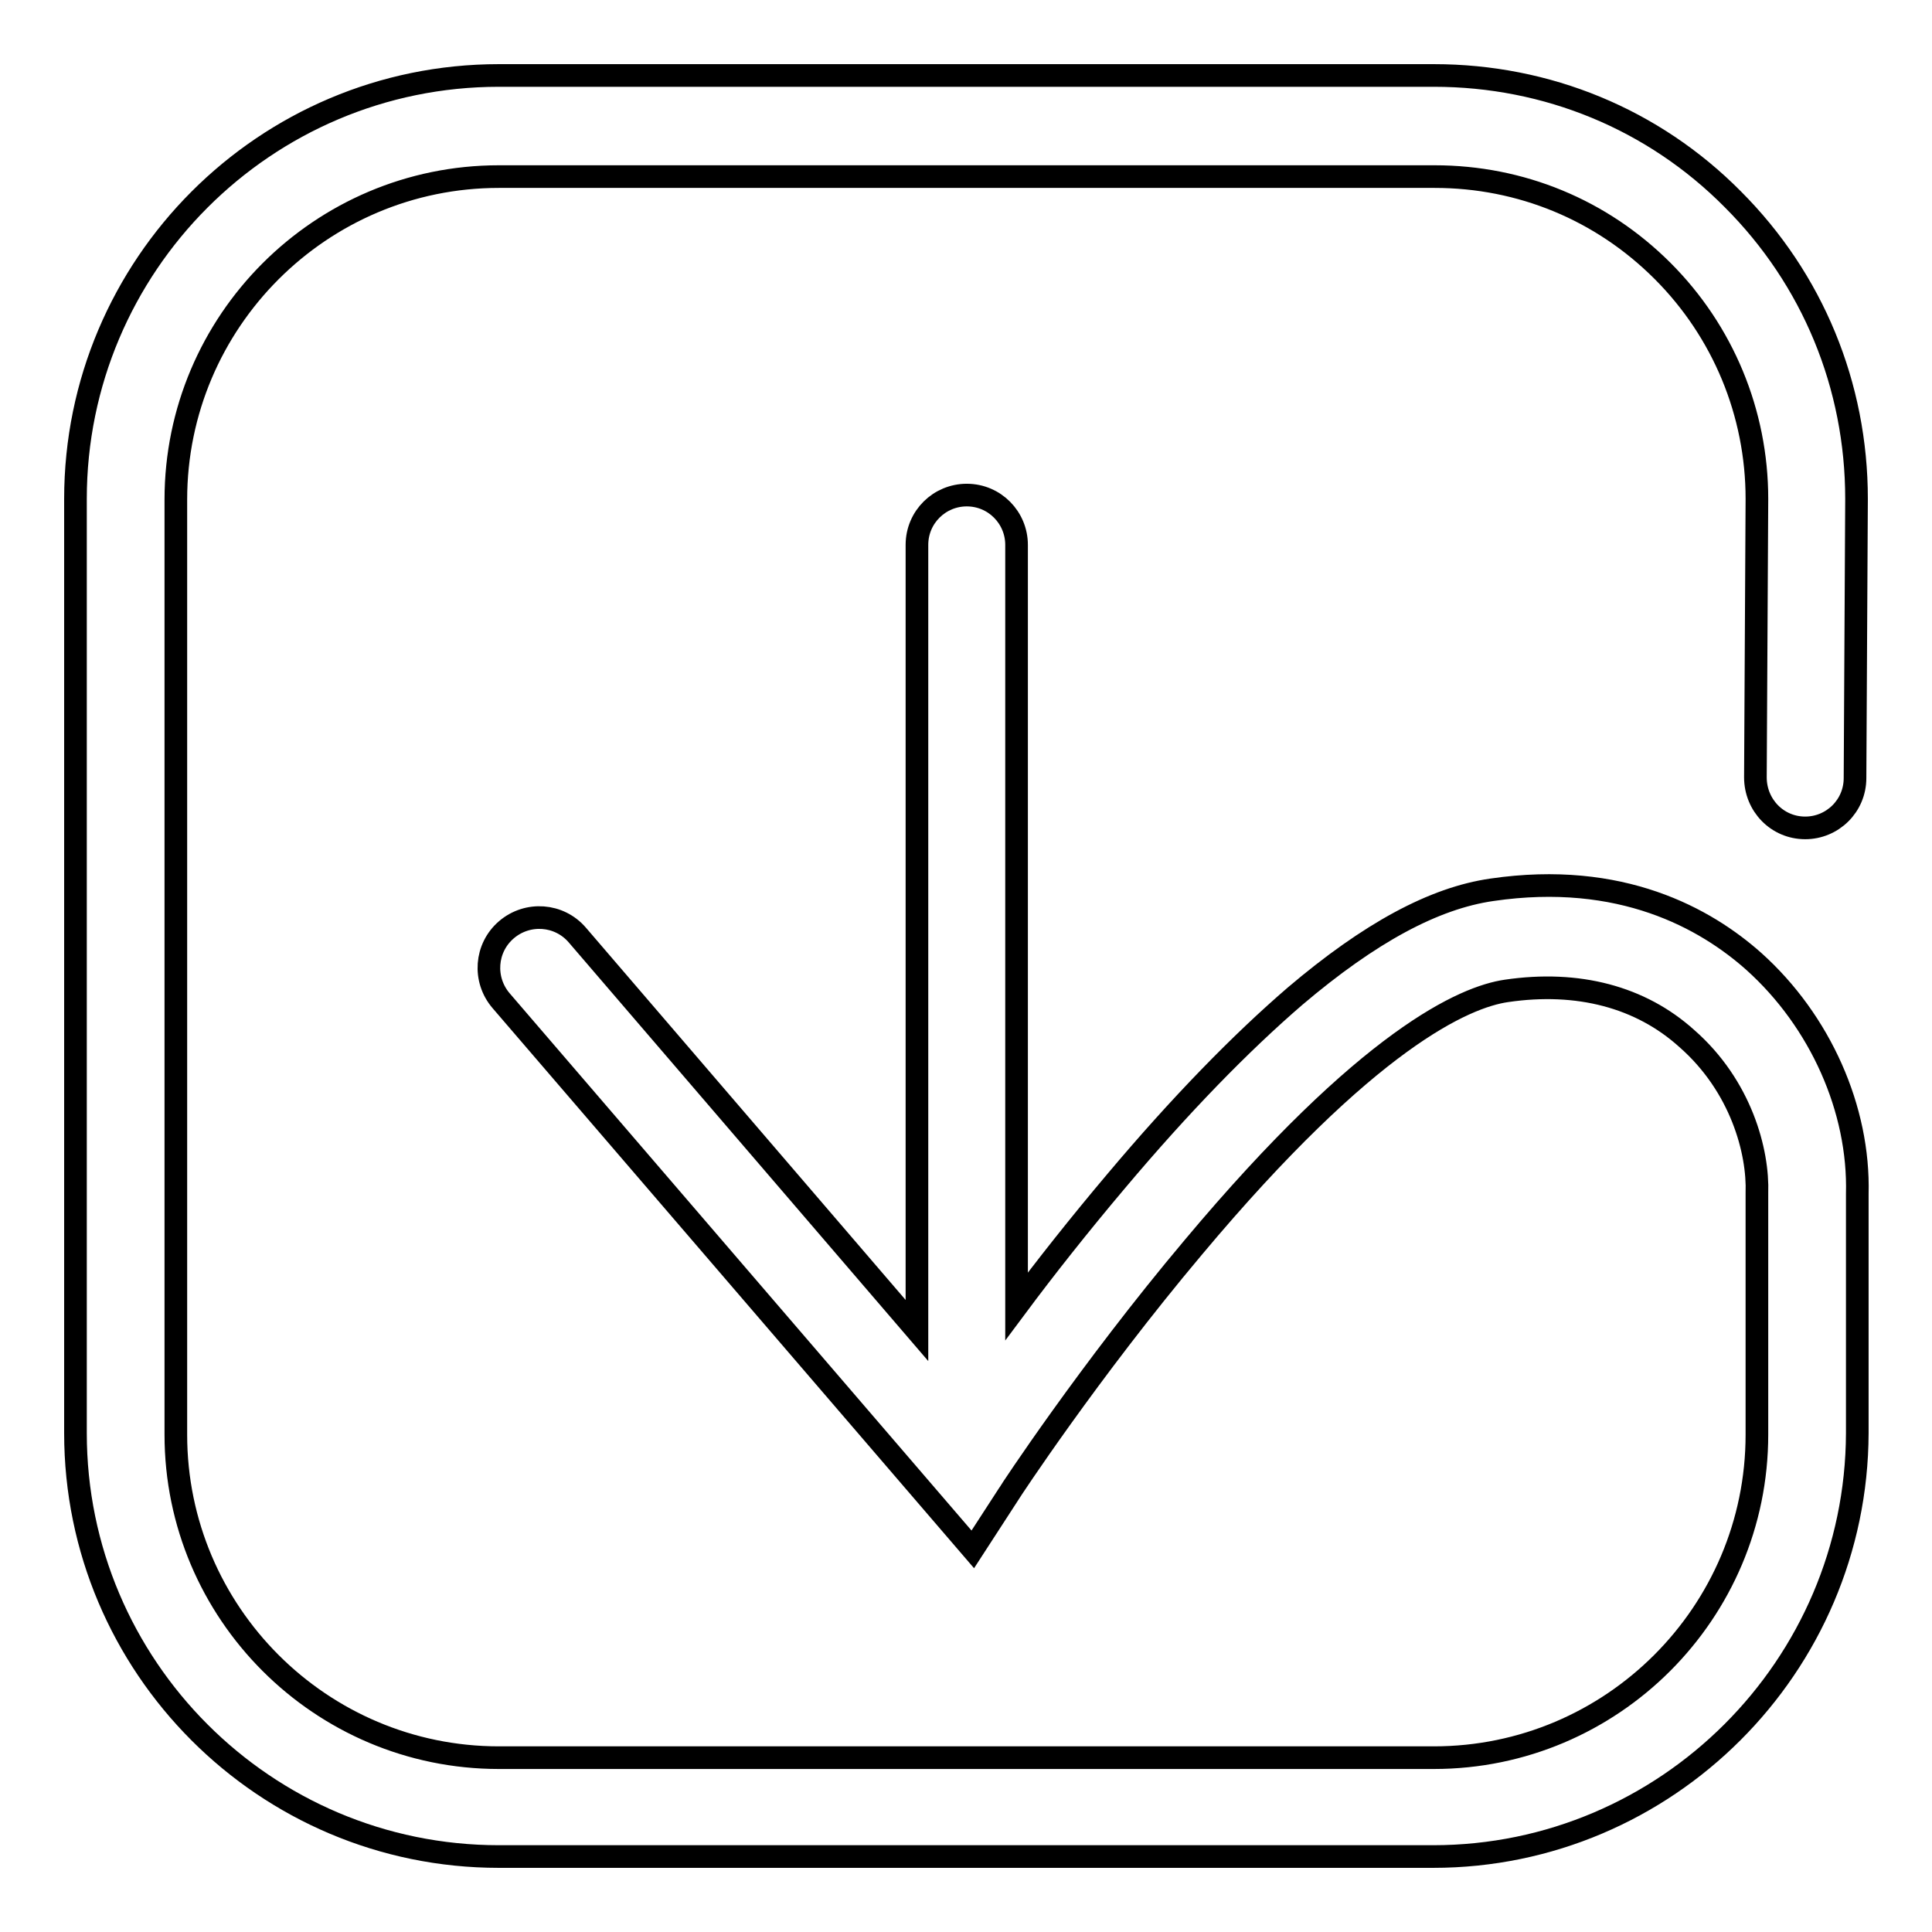
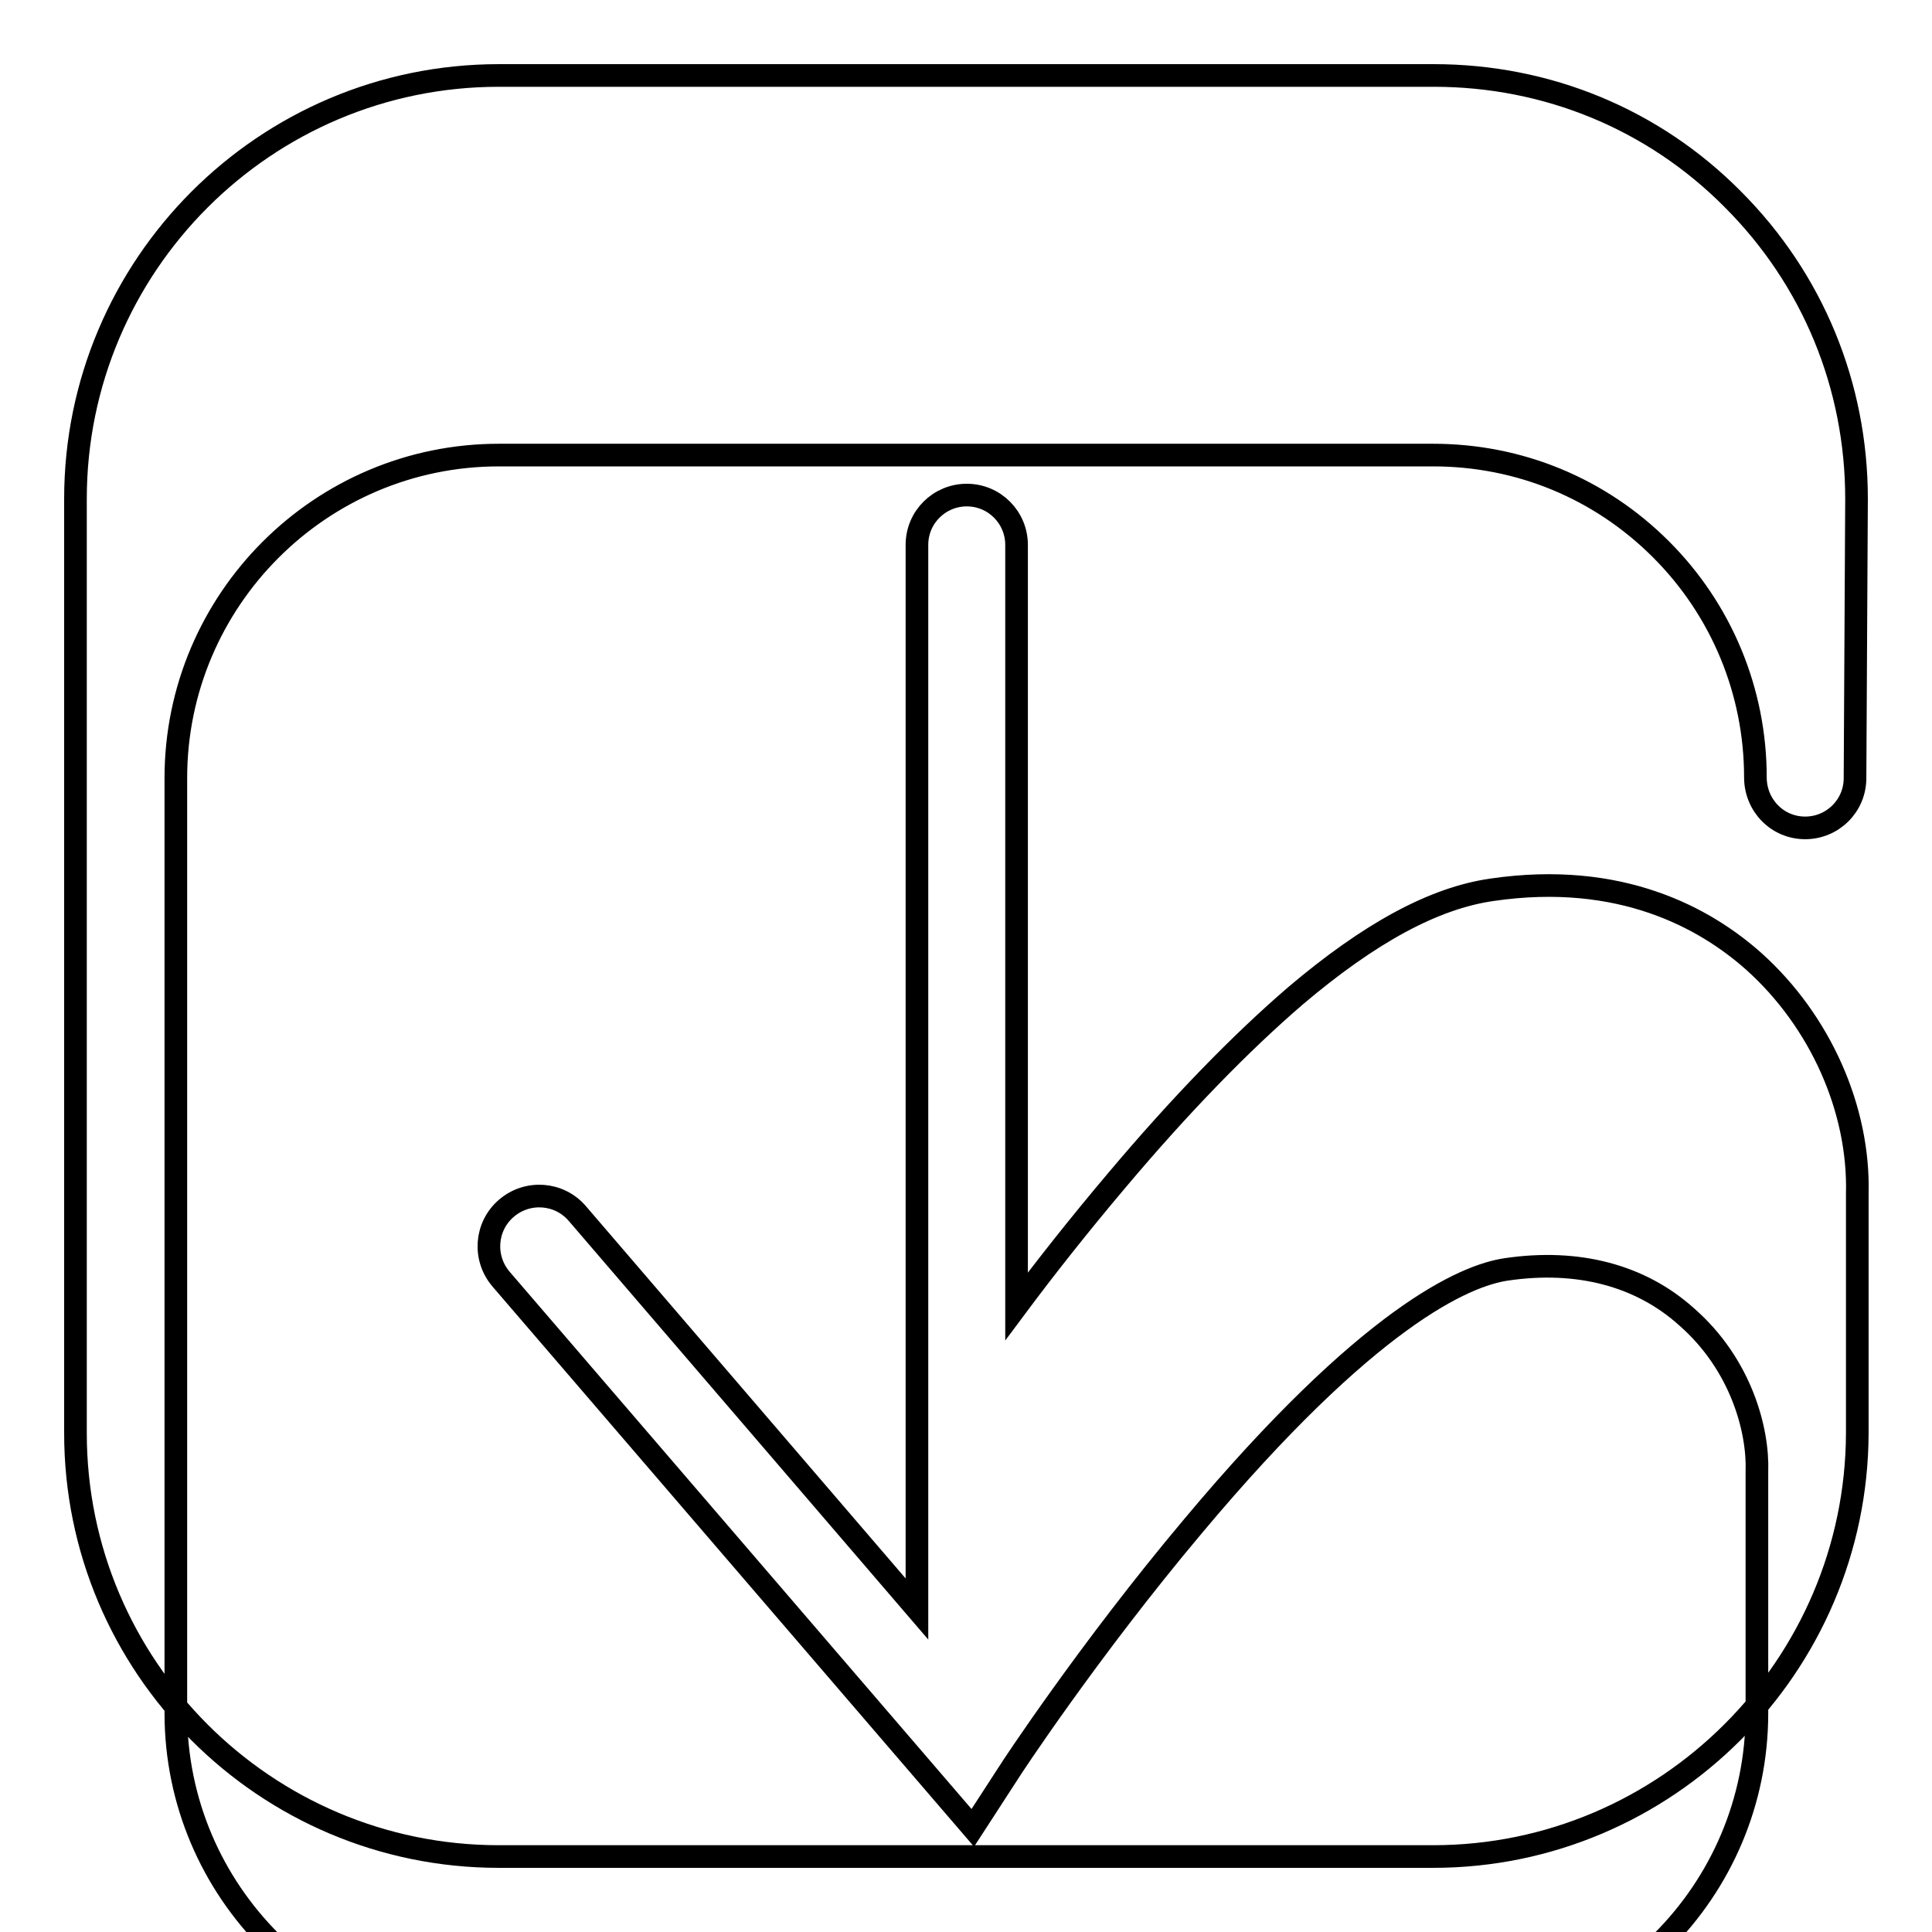
<svg xmlns="http://www.w3.org/2000/svg" version="1.1" x="0px" y="0px" viewBox="0 0 256 256" enable-background="new 0 0 256 256" xml:space="preserve">
  <g>
    <g>
-       <path stroke-width="3" fill-opacity="0" stroke="#000000" d="M189.9,246H66.1C35.1,246,10,220.8,10,189.9V66.1C10,35.2,35.1,10,66.1,10h123.9c15,0,29.1,5.8,39.6,16.4C240.2,37,246,51.1,246,66.1v0l-0.2,37c0,3.7-3,6.6-6.6,6.6c0,0,0,0,0,0c-3.7,0-6.6-3-6.6-6.7l0.2-36.9c0-11.4-4.5-22.2-12.5-30.2c-8.1-8.1-18.8-12.5-30.2-12.5H66.1c-23.6,0-42.8,19.2-42.8,42.8v123.9c0,23.6,19.2,42.8,42.8,42.8h123.9c23.6,0,42.8-19.2,42.8-42.8v-31.9v-0.1c0.2-5.5-2.1-14.2-9.3-20.5c-6.1-5.5-14.4-7.7-23.9-6.3c-5.5,0.8-18.3,6.3-41.5,34c-13.8,16.4-24.3,32.4-24.4,32.6l-4.8,7.4l-62.5-72.7c-2.4-2.8-2.1-7,0.7-9.4c2.8-2.4,7-2.1,9.4,0.7l45,52.4V72.2c0-3.7,3-6.6,6.6-6.6c3.7,0,6.6,3,6.6,6.6v100.9c3.8-5.1,8.3-10.8,13.2-16.6c8.5-10.1,16.5-18.3,23.7-24.5c9.9-8.4,18.4-13,26.1-14.1c17.1-2.5,28.3,3.8,34.7,9.5c8.8,7.9,14,19.6,13.7,30.8v31.7C246,220.8,220.8,246,189.9,246z" />
+       <path stroke-width="3" fill-opacity="0" stroke="#000000" d="M189.9,246H66.1C35.1,246,10,220.8,10,189.9V66.1C10,35.2,35.1,10,66.1,10h123.9c15,0,29.1,5.8,39.6,16.4C240.2,37,246,51.1,246,66.1v0l-0.2,37c0,3.7-3,6.6-6.6,6.6c0,0,0,0,0,0c-3.7,0-6.6-3-6.6-6.7c0-11.4-4.5-22.2-12.5-30.2c-8.1-8.1-18.8-12.5-30.2-12.5H66.1c-23.6,0-42.8,19.2-42.8,42.8v123.9c0,23.6,19.2,42.8,42.8,42.8h123.9c23.6,0,42.8-19.2,42.8-42.8v-31.9v-0.1c0.2-5.5-2.1-14.2-9.3-20.5c-6.1-5.5-14.4-7.7-23.9-6.3c-5.5,0.8-18.3,6.3-41.5,34c-13.8,16.4-24.3,32.4-24.4,32.6l-4.8,7.4l-62.5-72.7c-2.4-2.8-2.1-7,0.7-9.4c2.8-2.4,7-2.1,9.4,0.7l45,52.4V72.2c0-3.7,3-6.6,6.6-6.6c3.7,0,6.6,3,6.6,6.6v100.9c3.8-5.1,8.3-10.8,13.2-16.6c8.5-10.1,16.5-18.3,23.7-24.5c9.9-8.4,18.4-13,26.1-14.1c17.1-2.5,28.3,3.8,34.7,9.5c8.8,7.9,14,19.6,13.7,30.8v31.7C246,220.8,220.8,246,189.9,246z" />
    </g>
  </g>
</svg>